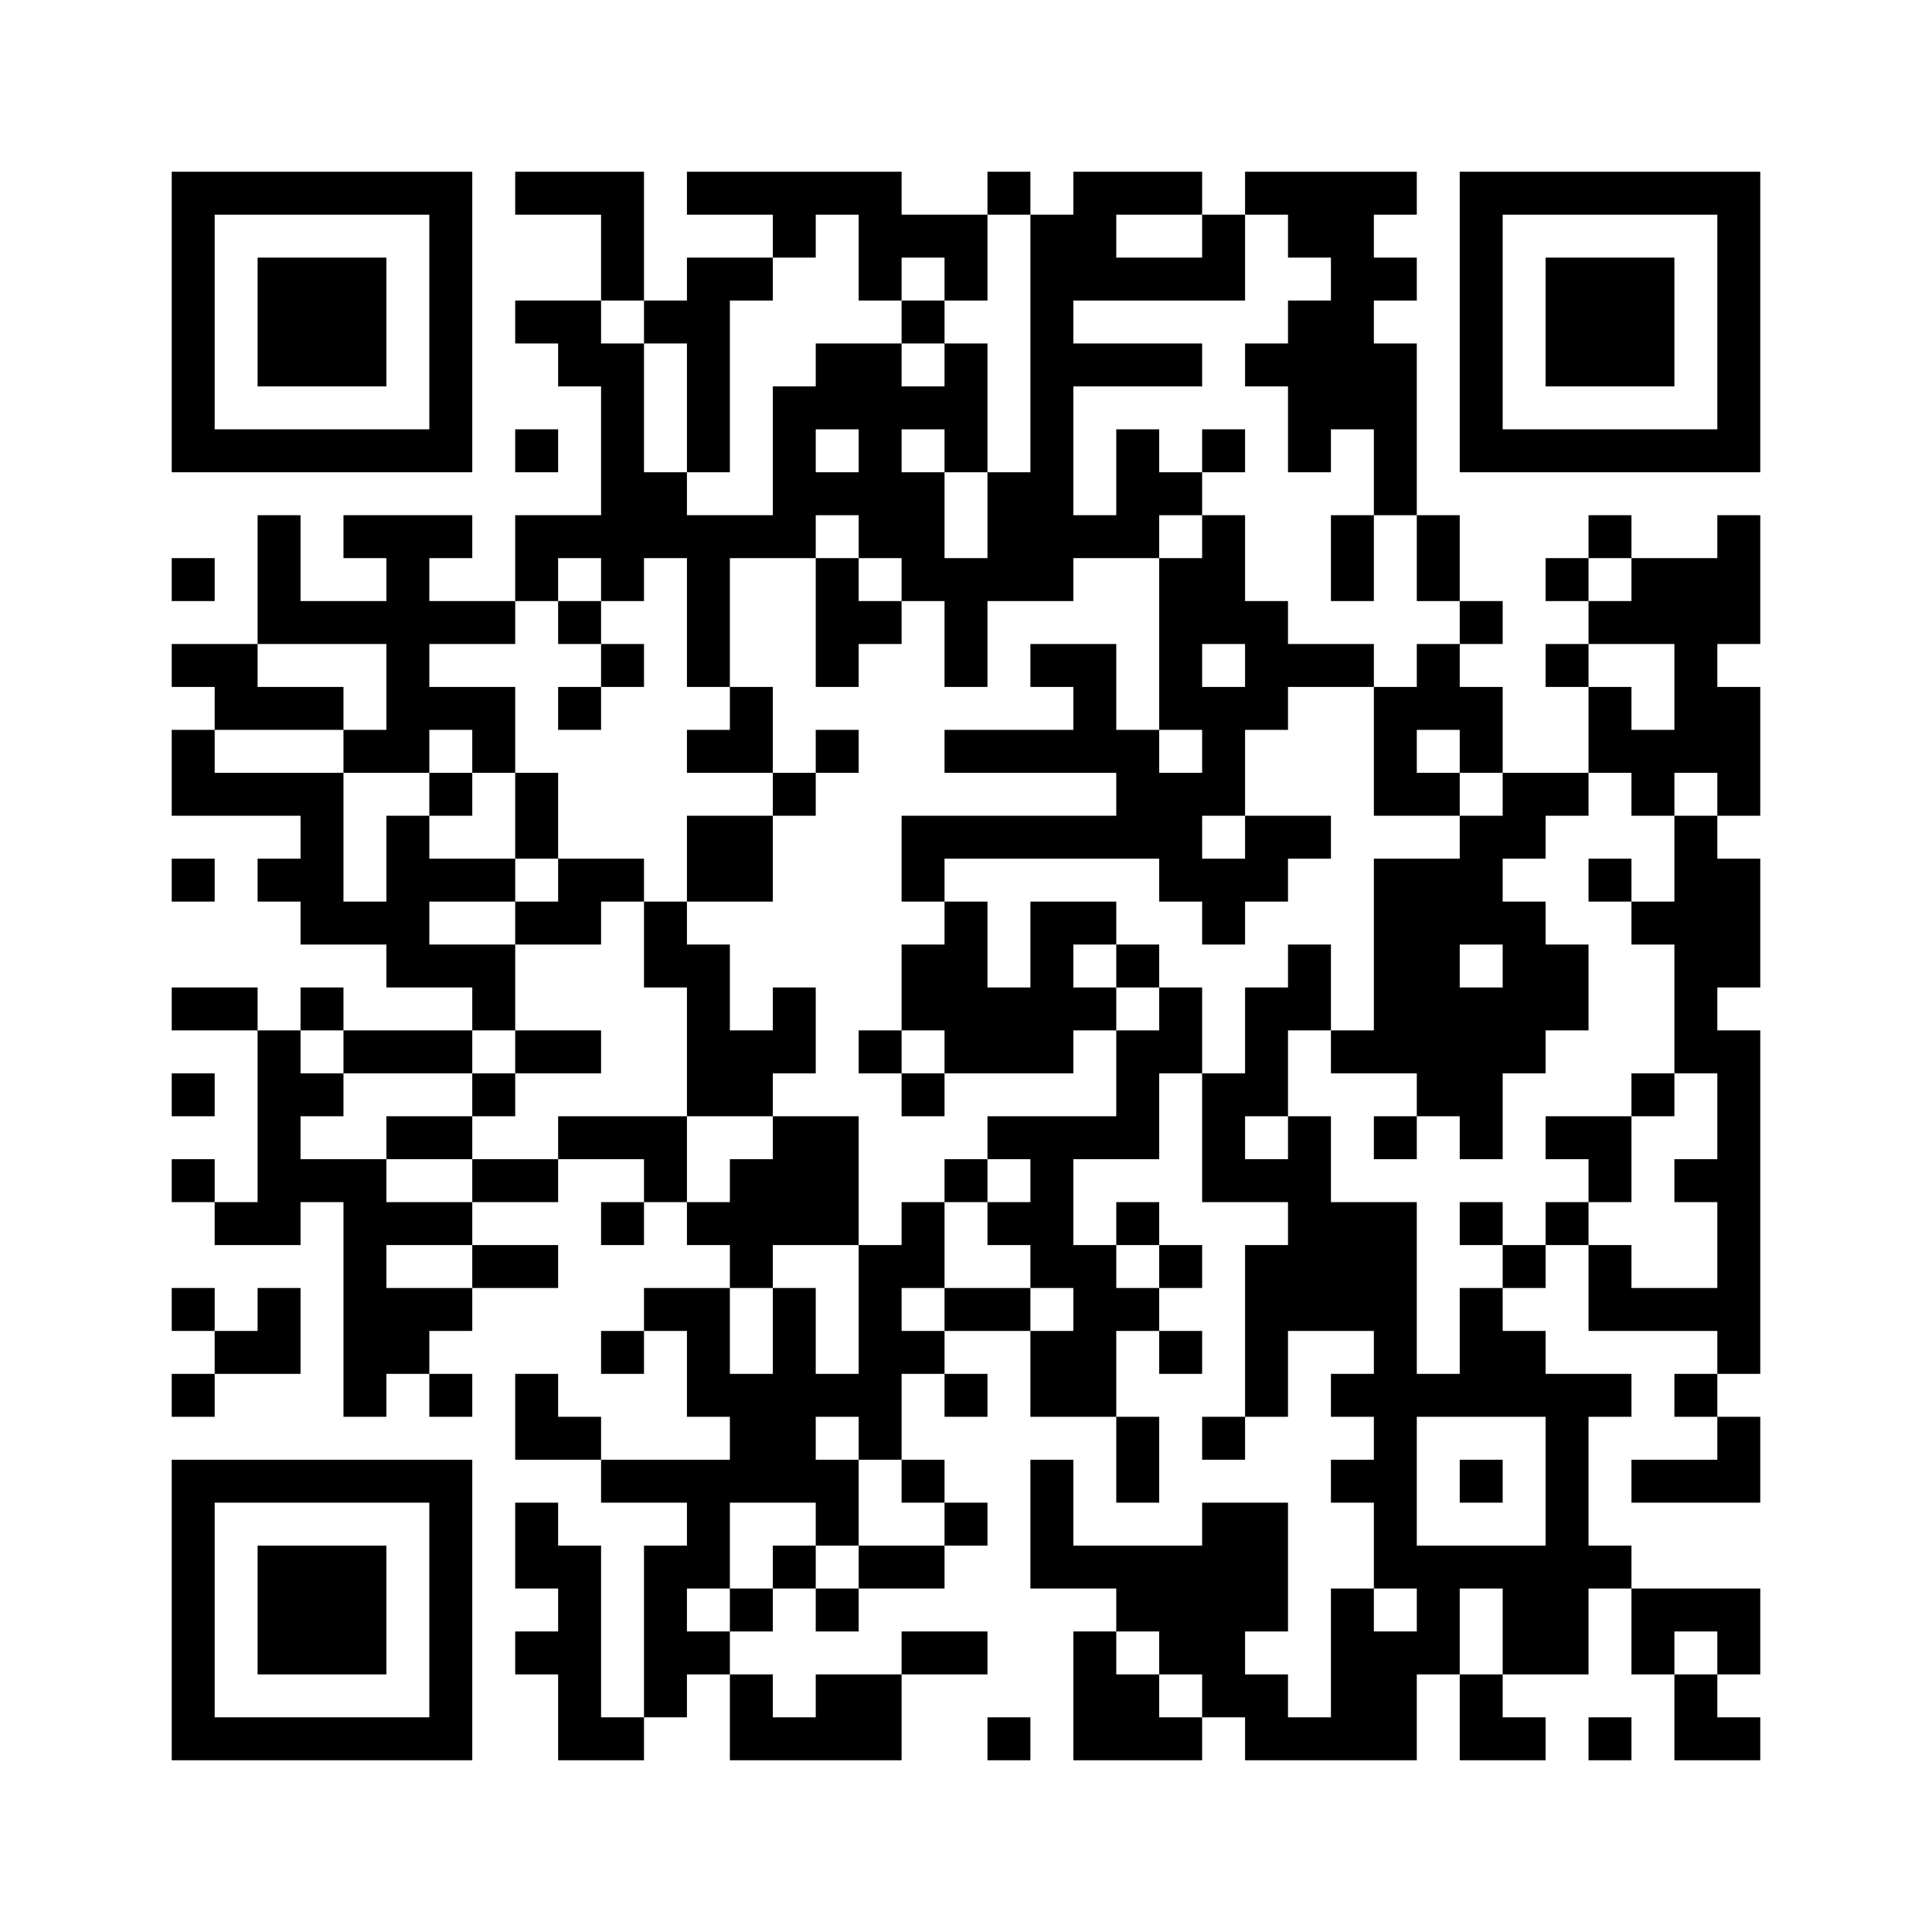
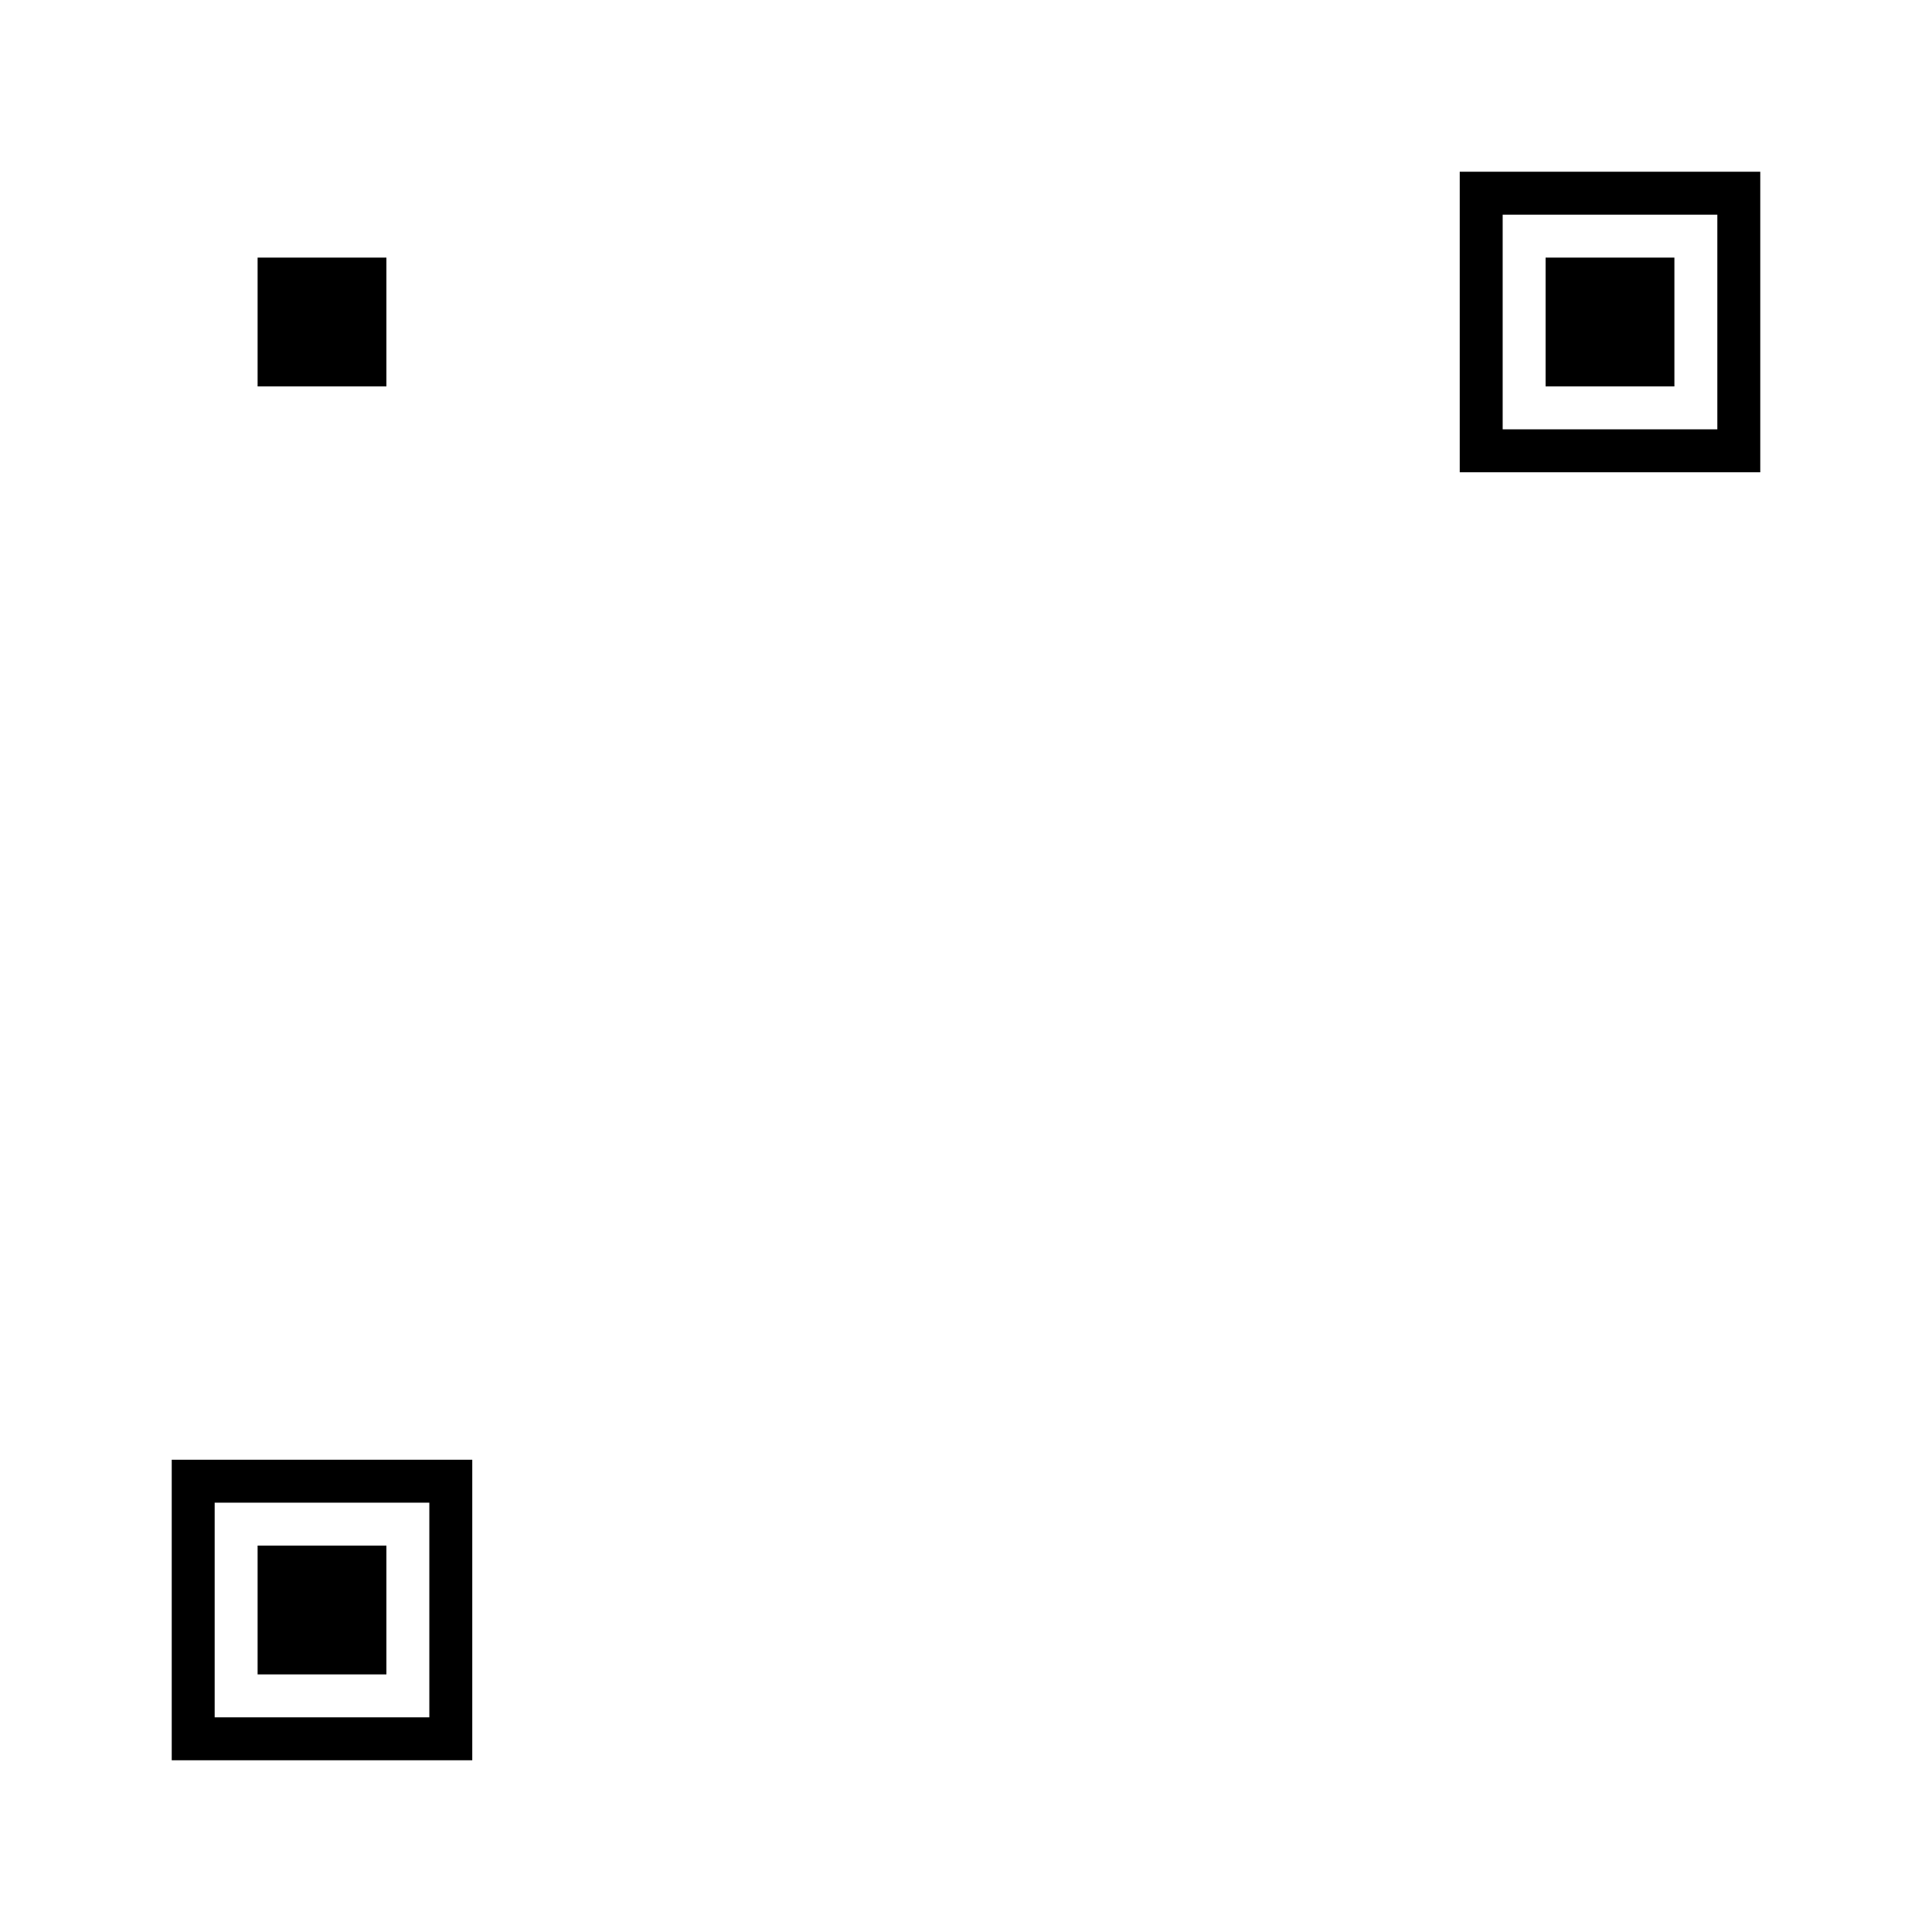
<svg xmlns="http://www.w3.org/2000/svg" width="720" height="720">
  <g id="background" style="fill:#ffffff">
    <rect x="0" y="0" width="720" height="720" />
  </g>
  <g id="pips" style="fill:#000000">
-     <path d="M64,208L80,208L80,224L64,224L64,208M64,240L80,240L96,240L96,256L112,256L128,256L128,272L112,272L96,272L80,272L80,256L64,256L64,240M64,272L80,272L80,288L96,288L112,288L128,288L128,304L128,320L128,336L144,336L144,320L144,304L160,304L160,320L176,320L192,320L192,336L176,336L160,336L160,352L176,352L192,352L192,368L192,384L176,384L176,368L160,368L144,368L144,352L128,352L112,352L112,336L96,336L96,320L112,320L112,304L96,304L80,304L64,304L64,288L64,272M64,320L80,320L80,336L64,336L64,320M64,368L80,368L96,368L96,384L80,384L64,384L64,368M64,400L80,400L80,416L64,416L64,400M64,432L80,432L80,448L64,448L64,432M64,480L80,480L80,496L64,496L64,480M64,512L80,512L80,528L64,528L64,512M80,448L96,448L96,432L96,416L96,400L96,384L112,384L112,400L128,400L128,416L112,416L112,432L128,432L144,432L144,448L160,448L176,448L176,464L160,464L144,464L144,480L160,480L176,480L176,496L160,496L160,512L144,512L144,528L128,528L128,512L128,496L128,480L128,464L128,448L112,448L112,464L96,464L80,464L80,448M80,496L96,496L96,480L112,480L112,496L112,512L96,512L80,512L80,496M96,192L112,192L112,208L112,224L128,224L144,224L144,208L128,208L128,192L144,192L160,192L176,192L176,208L160,208L160,224L176,224L192,224L192,240L176,240L160,240L160,256L176,256L192,256L192,272L192,288L176,288L176,272L160,272L160,288L144,288L128,288L128,272L144,272L144,256L144,240L128,240L112,240L96,240L96,224L96,208L96,192M112,368L128,368L128,384L112,384L112,368M128,384L144,384L160,384L176,384L176,400L160,400L144,400L128,400L128,384M144,416L160,416L176,416L176,432L160,432L144,432L144,416M160,288L176,288L176,304L160,304L160,288M160,512L176,512L176,528L160,528L160,512M176,400L192,400L192,416L176,416L176,400M176,432L192,432L208,432L208,448L192,448L176,448L176,432M176,464L192,464L208,464L208,480L192,480L176,480L176,464M192,64L208,64L224,64L240,64L240,80L240,96L240,112L224,112L224,96L224,80L208,80L192,80L192,64M192,112L208,112L224,112L224,128L240,128L240,144L240,160L240,176L256,176L256,192L272,192L288,192L288,176L288,160L288,144L304,144L304,128L320,128L336,128L336,144L352,144L352,128L368,128L368,144L368,160L368,176L352,176L352,160L336,160L336,176L352,176L352,192L352,208L368,208L368,192L368,176L384,176L384,160L384,144L384,128L384,112L384,96L384,80L400,80L400,64L416,64L432,64L448,64L448,80L432,80L416,80L416,96L432,96L448,96L448,80L464,80L464,96L464,112L448,112L432,112L416,112L400,112L400,128L416,128L432,128L448,128L448,144L432,144L416,144L400,144L400,160L400,176L400,192L416,192L416,176L416,160L432,160L432,176L448,176L448,192L432,192L432,208L416,208L400,208L400,224L384,224L368,224L368,240L368,256L352,256L352,240L352,224L336,224L336,208L320,208L320,192L304,192L304,208L288,208L272,208L272,224L272,240L272,256L256,256L256,240L256,224L256,208L240,208L240,224L224,224L224,208L208,208L208,224L192,224L192,208L192,192L208,192L224,192L224,176L224,160L224,144L208,144L208,128L192,128L192,112M192,160L208,160L208,176L192,176L192,160M192,288L208,288L208,304L208,320L192,320L192,304L192,288M192,336L208,336L208,320L224,320L240,320L240,336L224,336L224,352L208,352L192,352L192,336M192,384L208,384L224,384L224,400L208,400L192,400L192,384M192,512L208,512L208,528L224,528L224,544L208,544L192,544L192,528L192,512M192,560L208,560L208,576L224,576L224,592L224,608L224,624L224,640L240,640L240,656L224,656L208,656L208,640L208,624L192,624L192,608L208,608L208,592L192,592L192,576L192,560M208,224L224,224L224,240L208,240L208,224M208,256L224,256L224,272L208,272L208,256M208,416L224,416L240,416L256,416L256,432L256,448L240,448L240,432L224,432L208,432L208,416M224,240L240,240L240,256L224,256L224,240M224,448L240,448L240,464L224,464L224,448M224,496L240,496L240,512L224,512L224,496M224,544L240,544L256,544L272,544L272,528L256,528L256,512L256,496L240,496L240,480L256,480L272,480L272,496L272,512L288,512L288,496L288,480L304,480L304,496L304,512L320,512L320,496L320,480L320,464L336,464L336,448L352,448L352,464L352,480L336,480L336,496L352,496L352,512L336,512L336,528L336,544L320,544L320,528L304,528L304,544L320,544L320,560L320,576L304,576L304,560L288,560L272,560L272,576L272,592L256,592L256,608L272,608L272,624L256,624L256,640L240,640L240,624L240,608L240,592L240,576L256,576L256,560L240,560L224,560L224,544M240,112L256,112L256,96L272,96L288,96L288,112L272,112L272,128L272,144L272,160L272,176L256,176L256,160L256,144L256,128L240,128L240,112M240,336L256,336L256,352L272,352L272,368L272,384L288,384L288,368L304,368L304,384L304,400L288,400L288,416L272,416L256,416L256,400L256,384L256,368L240,368L240,352L240,336M256,64L272,64L288,64L304,64L320,64L336,64L336,80L352,80L368,80L368,96L368,112L352,112L352,96L336,96L336,112L320,112L320,96L320,80L304,80L304,96L288,96L288,80L272,80L256,80L256,64M256,272L272,272L272,256L288,256L288,272L288,288L272,288L256,288L256,272M256,304L272,304L288,304L288,320L288,336L272,336L256,336L256,320L256,304M256,448L272,448L272,432L288,432L288,416L304,416L320,416L320,432L320,448L320,464L304,464L288,464L288,480L272,480L272,464L256,464L256,448M272,592L288,592L288,608L272,608L272,592M272,624L288,624L288,640L304,640L304,624L320,624L336,624L336,640L336,656L320,656L304,656L288,656L272,656L272,640L272,624M304,160L304,176L320,176L320,160L304,160M288,288L304,288L304,304L288,304L288,288M288,576L304,576L304,592L288,592L288,576M304,208L320,208L320,224L336,224L336,240L320,240L320,256L304,256L304,240L304,224L304,208M304,272L320,272L320,288L304,288L304,272M304,592L320,592L320,608L304,608L304,592M320,384L336,384L336,400L320,400L320,384M320,576L336,576L352,576L352,592L336,592L320,592L320,576M336,112L352,112L352,128L336,128L336,112M336,304L352,304L368,304L384,304L400,304L416,304L416,288L400,288L384,288L368,288L352,288L352,272L368,272L384,272L400,272L400,256L384,256L384,240L400,240L416,240L416,256L416,272L432,272L432,288L448,288L448,272L432,272L432,256L432,240L432,224L432,208L448,208L448,192L464,192L464,208L464,224L480,224L480,240L496,240L512,240L512,256L496,256L480,256L480,272L464,272L464,288L464,304L448,304L448,320L464,320L464,304L480,304L496,304L496,320L480,320L480,336L464,336L464,352L448,352L448,336L432,336L432,320L416,320L400,320L384,320L368,320L352,320L352,336L336,336L336,320L336,304M336,352L352,352L352,336L368,336L368,352L368,368L384,368L384,352L384,336L400,336L416,336L416,352L400,352L400,368L416,368L416,384L400,384L400,400L384,400L368,400L352,400L352,384L336,384L336,368L336,352M336,400L352,400L352,416L336,416L336,400M336,544L352,544L352,560L336,560L336,544M336,608L352,608L368,608L368,624L352,624L336,624L336,608M352,432L368,432L368,448L352,448L352,432M352,480L368,480L384,480L384,496L368,496L352,496L352,480M352,512L368,512L368,528L352,528L352,512M352,560L368,560L368,576L352,576L352,560M368,64L384,64L384,80L368,80L368,64M368,416L384,416L400,416L416,416L416,400L416,384L432,384L432,368L448,368L448,384L448,400L432,400L432,416L432,432L416,432L400,432L400,448L400,464L416,464L416,480L432,480L432,496L416,496L416,512L416,528L400,528L384,528L384,512L384,496L400,496L400,480L384,480L384,464L368,464L368,448L384,448L384,432L368,432L368,416M368,640L384,640L384,656L368,656L368,640M384,544L400,544L400,560L400,576L416,576L432,576L448,576L448,560L464,560L480,560L480,576L480,592L480,608L464,608L464,624L480,624L480,640L496,640L496,624L496,608L496,592L512,592L512,608L528,608L528,592L512,592L512,576L512,560L496,560L496,544L512,544L512,528L496,528L496,512L512,512L512,496L496,496L480,496L480,512L480,528L464,528L464,512L464,496L464,480L464,464L480,464L480,448L464,448L448,448L448,432L448,416L448,400L464,400L464,384L464,368L480,368L480,352L496,352L496,368L496,384L480,384L480,400L480,416L464,416L464,432L480,432L480,416L496,416L496,432L496,448L512,448L528,448L528,464L528,480L528,496L528,512L544,512L544,496L544,480L560,480L560,496L576,496L576,512L592,512L608,512L608,528L592,528L592,544L592,560L592,576L608,576L608,592L592,592L592,608L592,624L576,624L560,624L560,608L560,592L544,592L544,608L544,624L528,624L528,640L528,656L512,656L496,656L480,656L464,656L464,640L448,640L448,624L432,624L432,608L416,608L416,592L400,592L384,592L384,576L384,560L384,544M400,608L416,608L416,624L432,624L432,640L448,640L448,656L432,656L416,656L400,656L400,640L400,624L400,608M416,352L432,352L432,368L416,368L416,352M416,448L432,448L432,464L416,464L416,448M416,528L432,528L432,544L432,560L416,560L416,544L416,528M448,240L448,256L464,256L464,240L448,240M432,464L448,464L448,480L432,480L432,464M432,496L448,496L448,512L432,512L432,496M448,160L464,160L464,176L448,176L448,160M448,528L464,528L464,544L448,544L448,528M464,64L480,64L496,64L512,64L528,64L528,80L512,80L512,96L528,96L528,112L512,112L512,128L528,128L528,144L528,160L528,176L528,192L512,192L512,176L512,160L496,160L496,176L480,176L480,160L480,144L464,144L464,128L480,128L480,112L496,112L496,96L480,96L480,80L464,80L464,64M496,192L512,192L512,208L512,224L496,224L496,208L496,192M496,384L512,384L512,368L512,352L512,336L512,320L528,320L544,320L544,304L560,304L560,288L576,288L592,288L592,304L576,304L576,320L560,320L560,336L576,336L576,352L592,352L592,368L592,384L576,384L576,400L560,400L560,416L560,432L544,432L544,416L528,416L528,400L512,400L496,400L496,384M512,256L528,256L528,240L544,240L544,256L560,256L560,272L560,288L544,288L544,272L528,272L528,288L544,288L544,304L528,304L512,304L512,288L512,272L512,256M512,416L528,416L528,432L512,432L512,416M528,528L528,544L528,560L528,576L544,576L560,576L576,576L576,560L576,544L576,528L560,528L544,528L528,528M528,192L544,192L544,208L544,224L528,224L528,208L528,192M544,352L544,368L560,368L560,352L544,352M544,224L560,224L560,240L544,240L544,224M544,448L560,448L560,464L544,464L544,448M544,544L560,544L560,560L544,560L544,544M544,624L560,624L560,640L576,640L576,656L560,656L544,656L544,640L544,624M560,464L576,464L576,480L560,480L560,464M576,208L592,208L592,224L576,224L576,208M576,240L592,240L592,256L576,256L576,240M576,416L592,416L608,416L608,432L608,448L592,448L592,432L576,432L576,416M576,448L592,448L592,464L576,464L576,448M592,192L608,192L608,208L592,208L592,192M592,224L608,224L608,208L624,208L640,208L640,192L656,192L656,208L656,224L656,240L640,240L640,256L656,256L656,272L656,288L656,304L640,304L640,288L624,288L624,304L608,304L608,288L592,288L592,272L592,256L608,256L608,272L624,272L624,256L624,240L608,240L592,240L592,224M592,320L608,320L608,336L592,336L592,320M592,464L608,464L608,480L624,480L640,480L640,464L640,448L624,448L624,432L640,432L640,416L640,400L624,400L624,384L624,368L624,352L608,352L608,336L624,336L624,320L624,304L640,304L640,320L656,320L656,336L656,352L656,368L640,368L640,384L656,384L656,400L656,416L656,432L656,448L656,464L656,480L656,496L656,512L640,512L640,496L624,496L608,496L592,496L592,480L592,464M592,640L608,640L608,656L592,656L592,640M608,400L624,400L624,416L608,416L608,400M608,544L624,544L640,544L640,528L656,528L656,544L656,560L640,560L624,560L608,560L608,544M608,592L624,592L640,592L656,592L656,608L656,624L640,624L640,608L624,608L624,624L608,624L608,608L608,592M624,512L640,512L640,528L624,528L624,512M624,624L640,624L640,640L656,640L656,656L640,656L624,656L624,640L624,624Z" />
-   </g>
+     </g>
  <g id="corners-outer-1" style="fill:#000000">
-     <path d="M64,64L80,64L96,64L112,64L128,64L144,64L160,64L176,64L176,80L176,96L176,112L176,128L176,144L176,160L176,176L160,176L144,176L128,176L112,176L96,176L80,176L64,176L64,160L64,144L64,128L64,112L64,96L64,80L64,64M80,80L80,96L80,112L80,128L80,144L80,160L96,160L112,160L128,160L144,160L160,160L160,144L160,128L160,112L160,96L160,80L144,80L128,80L112,80L96,80L80,80Z" />
-   </g>
+     </g>
  <g id="corners-inner-1" style="fill:#000000">
    <path d="M96,96L112,96L128,96L144,96L144,112L144,128L144,144L128,144L112,144L96,144L96,128L96,112L96,96Z" />
  </g>
  <g id="corners-outer-2" style="fill:#000000">
    <path d="M544,64L560,64L576,64L592,64L608,64L624,64L640,64L656,64L656,80L656,96L656,112L656,128L656,144L656,160L656,176L640,176L624,176L608,176L592,176L576,176L560,176L544,176L544,160L544,144L544,128L544,112L544,96L544,80L544,64M560,80L560,96L560,112L560,128L560,144L560,160L576,160L592,160L608,160L624,160L640,160L640,144L640,128L640,112L640,96L640,80L624,80L608,80L592,80L576,80L560,80Z" />
  </g>
  <g id="corners-inner-2" style="fill:#000000">
    <path d="M576,96L592,96L608,96L624,96L624,112L624,128L624,144L608,144L592,144L576,144L576,128L576,112L576,96Z" />
  </g>
  <g id="corners-outer-3" style="fill:#000000">
    <path d="M64,544L80,544L96,544L112,544L128,544L144,544L160,544L176,544L176,560L176,576L176,592L176,608L176,624L176,640L176,656L160,656L144,656L128,656L112,656L96,656L80,656L64,656L64,640L64,624L64,608L64,592L64,576L64,560L64,544M80,560L80,576L80,592L80,608L80,624L80,640L96,640L112,640L128,640L144,640L160,640L160,624L160,608L160,592L160,576L160,560L144,560L128,560L112,560L96,560L80,560Z" />
  </g>
  <g id="corners-inner-3" style="fill:#000000">
    <path d="M96,576L112,576L128,576L144,576L144,592L144,608L144,624L128,624L112,624L96,624L96,608L96,592L96,576Z" />
  </g>
</svg>